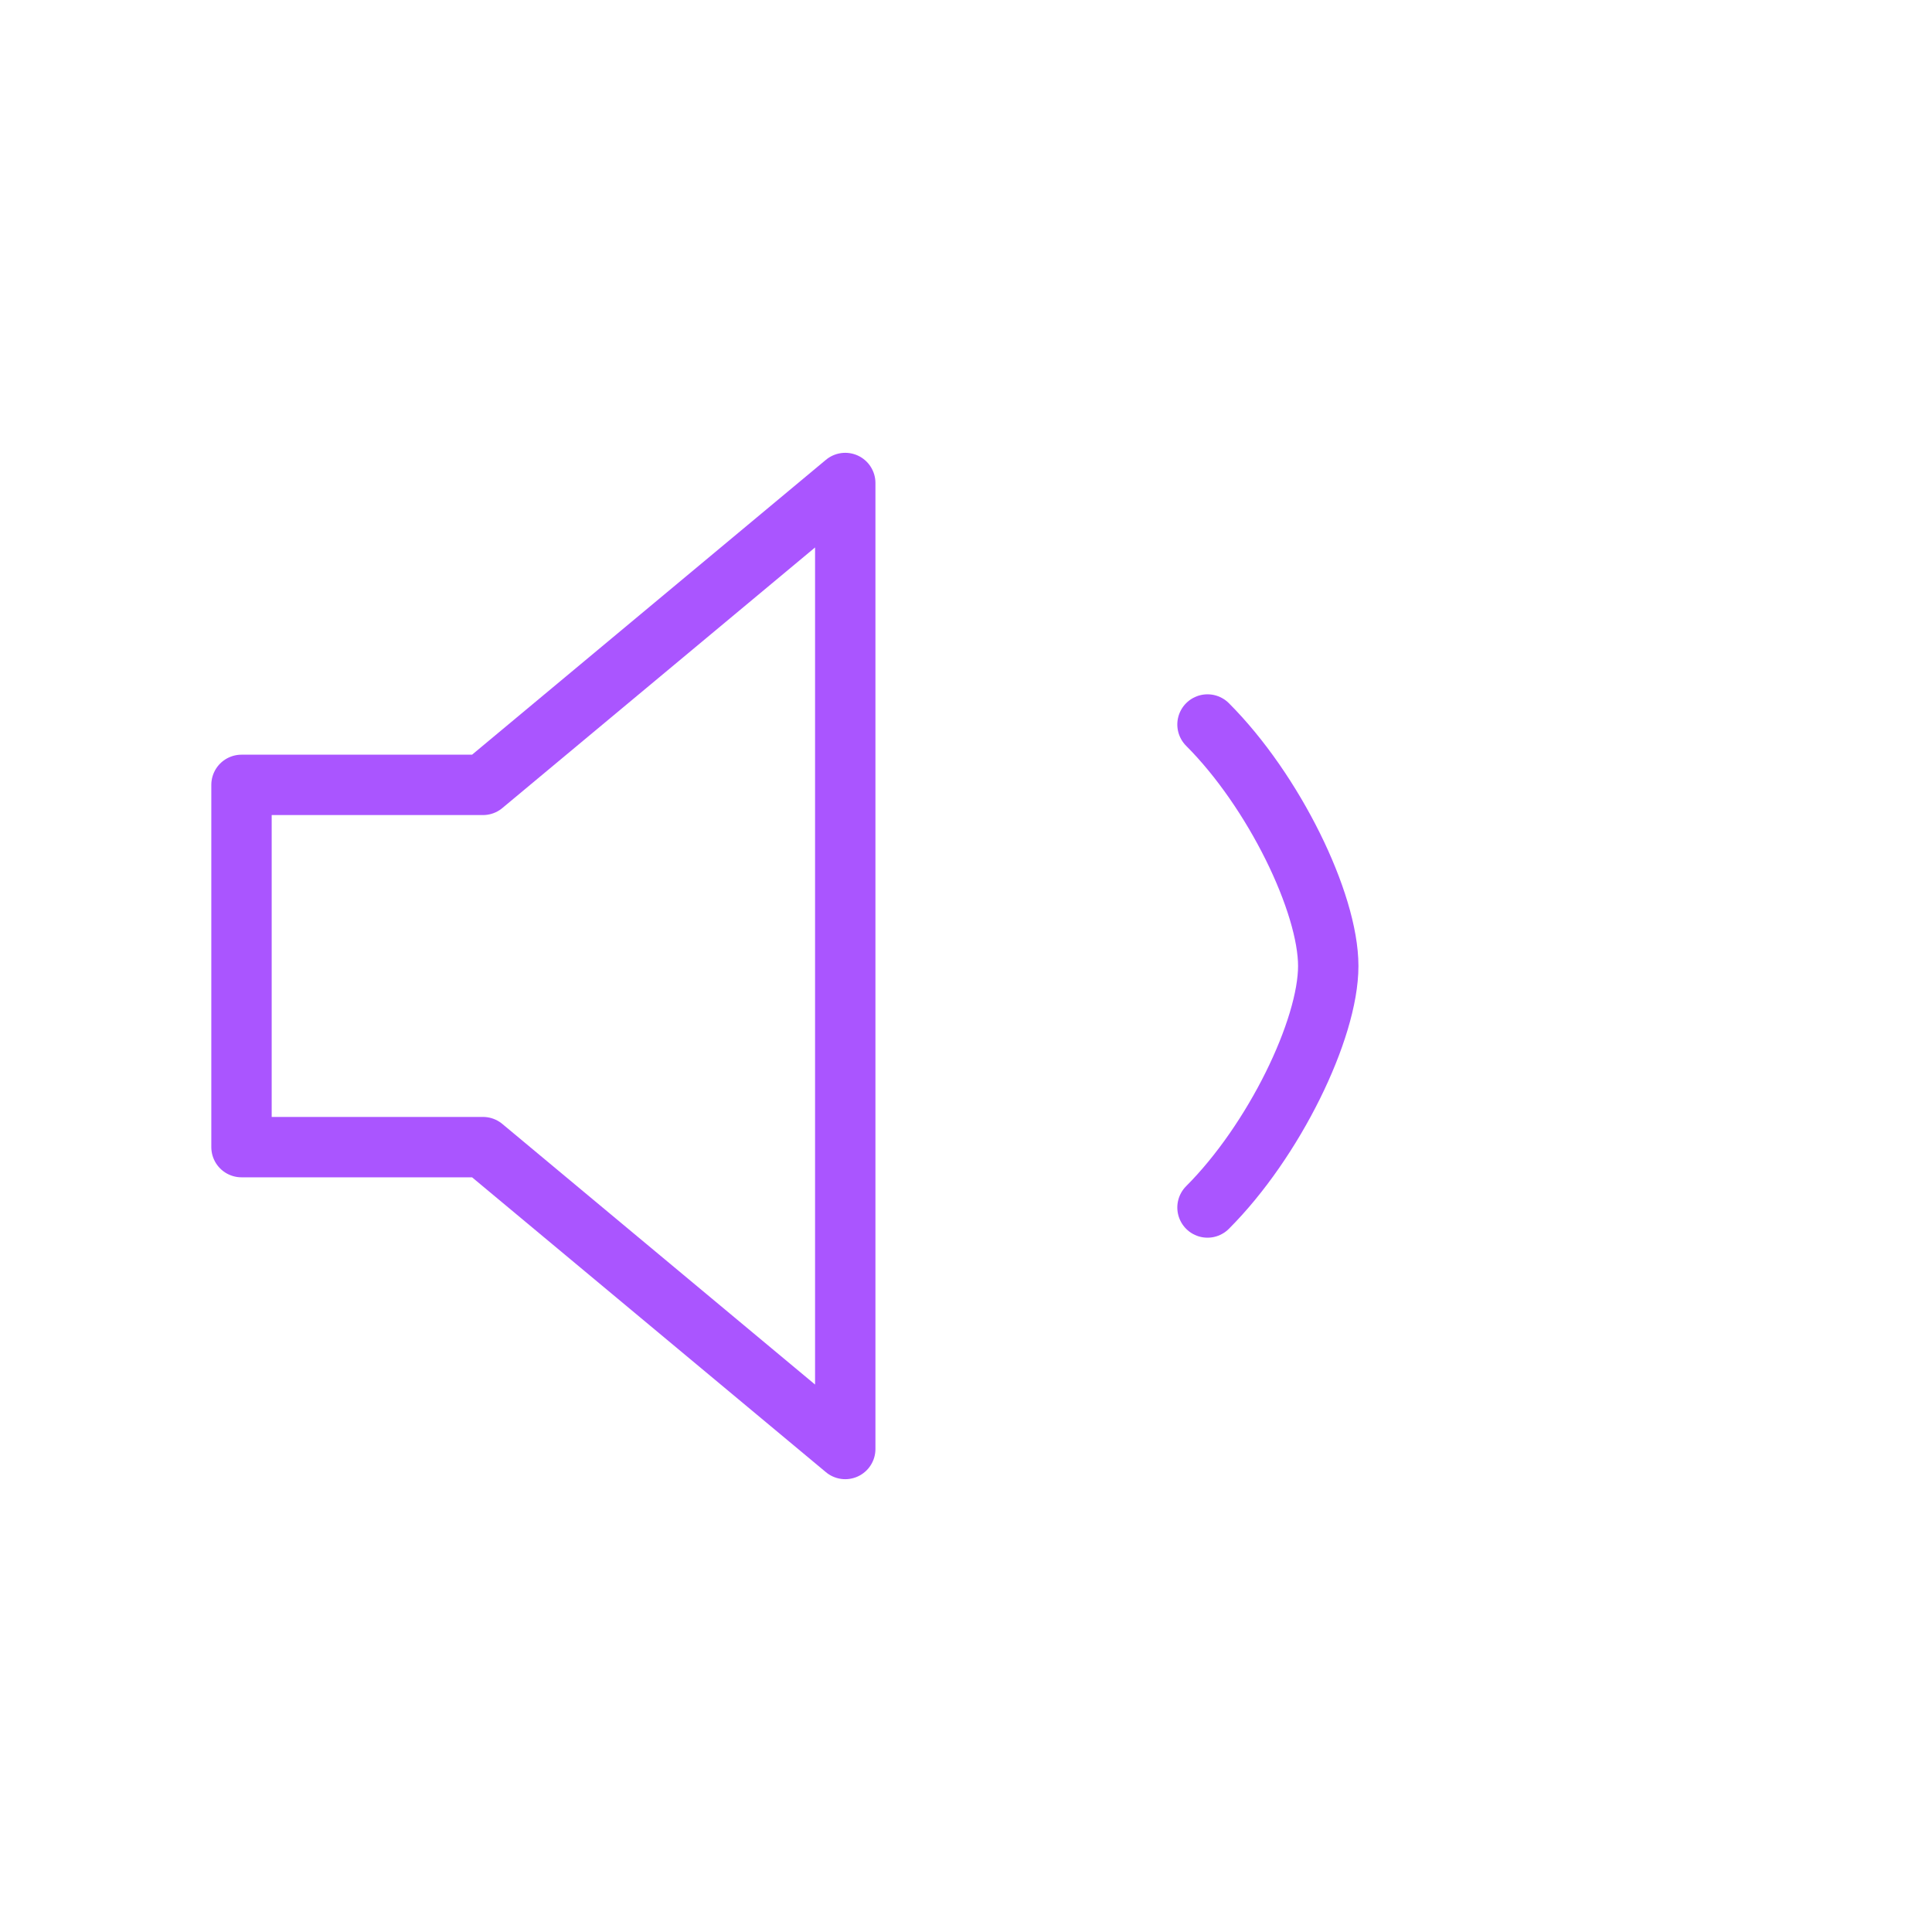
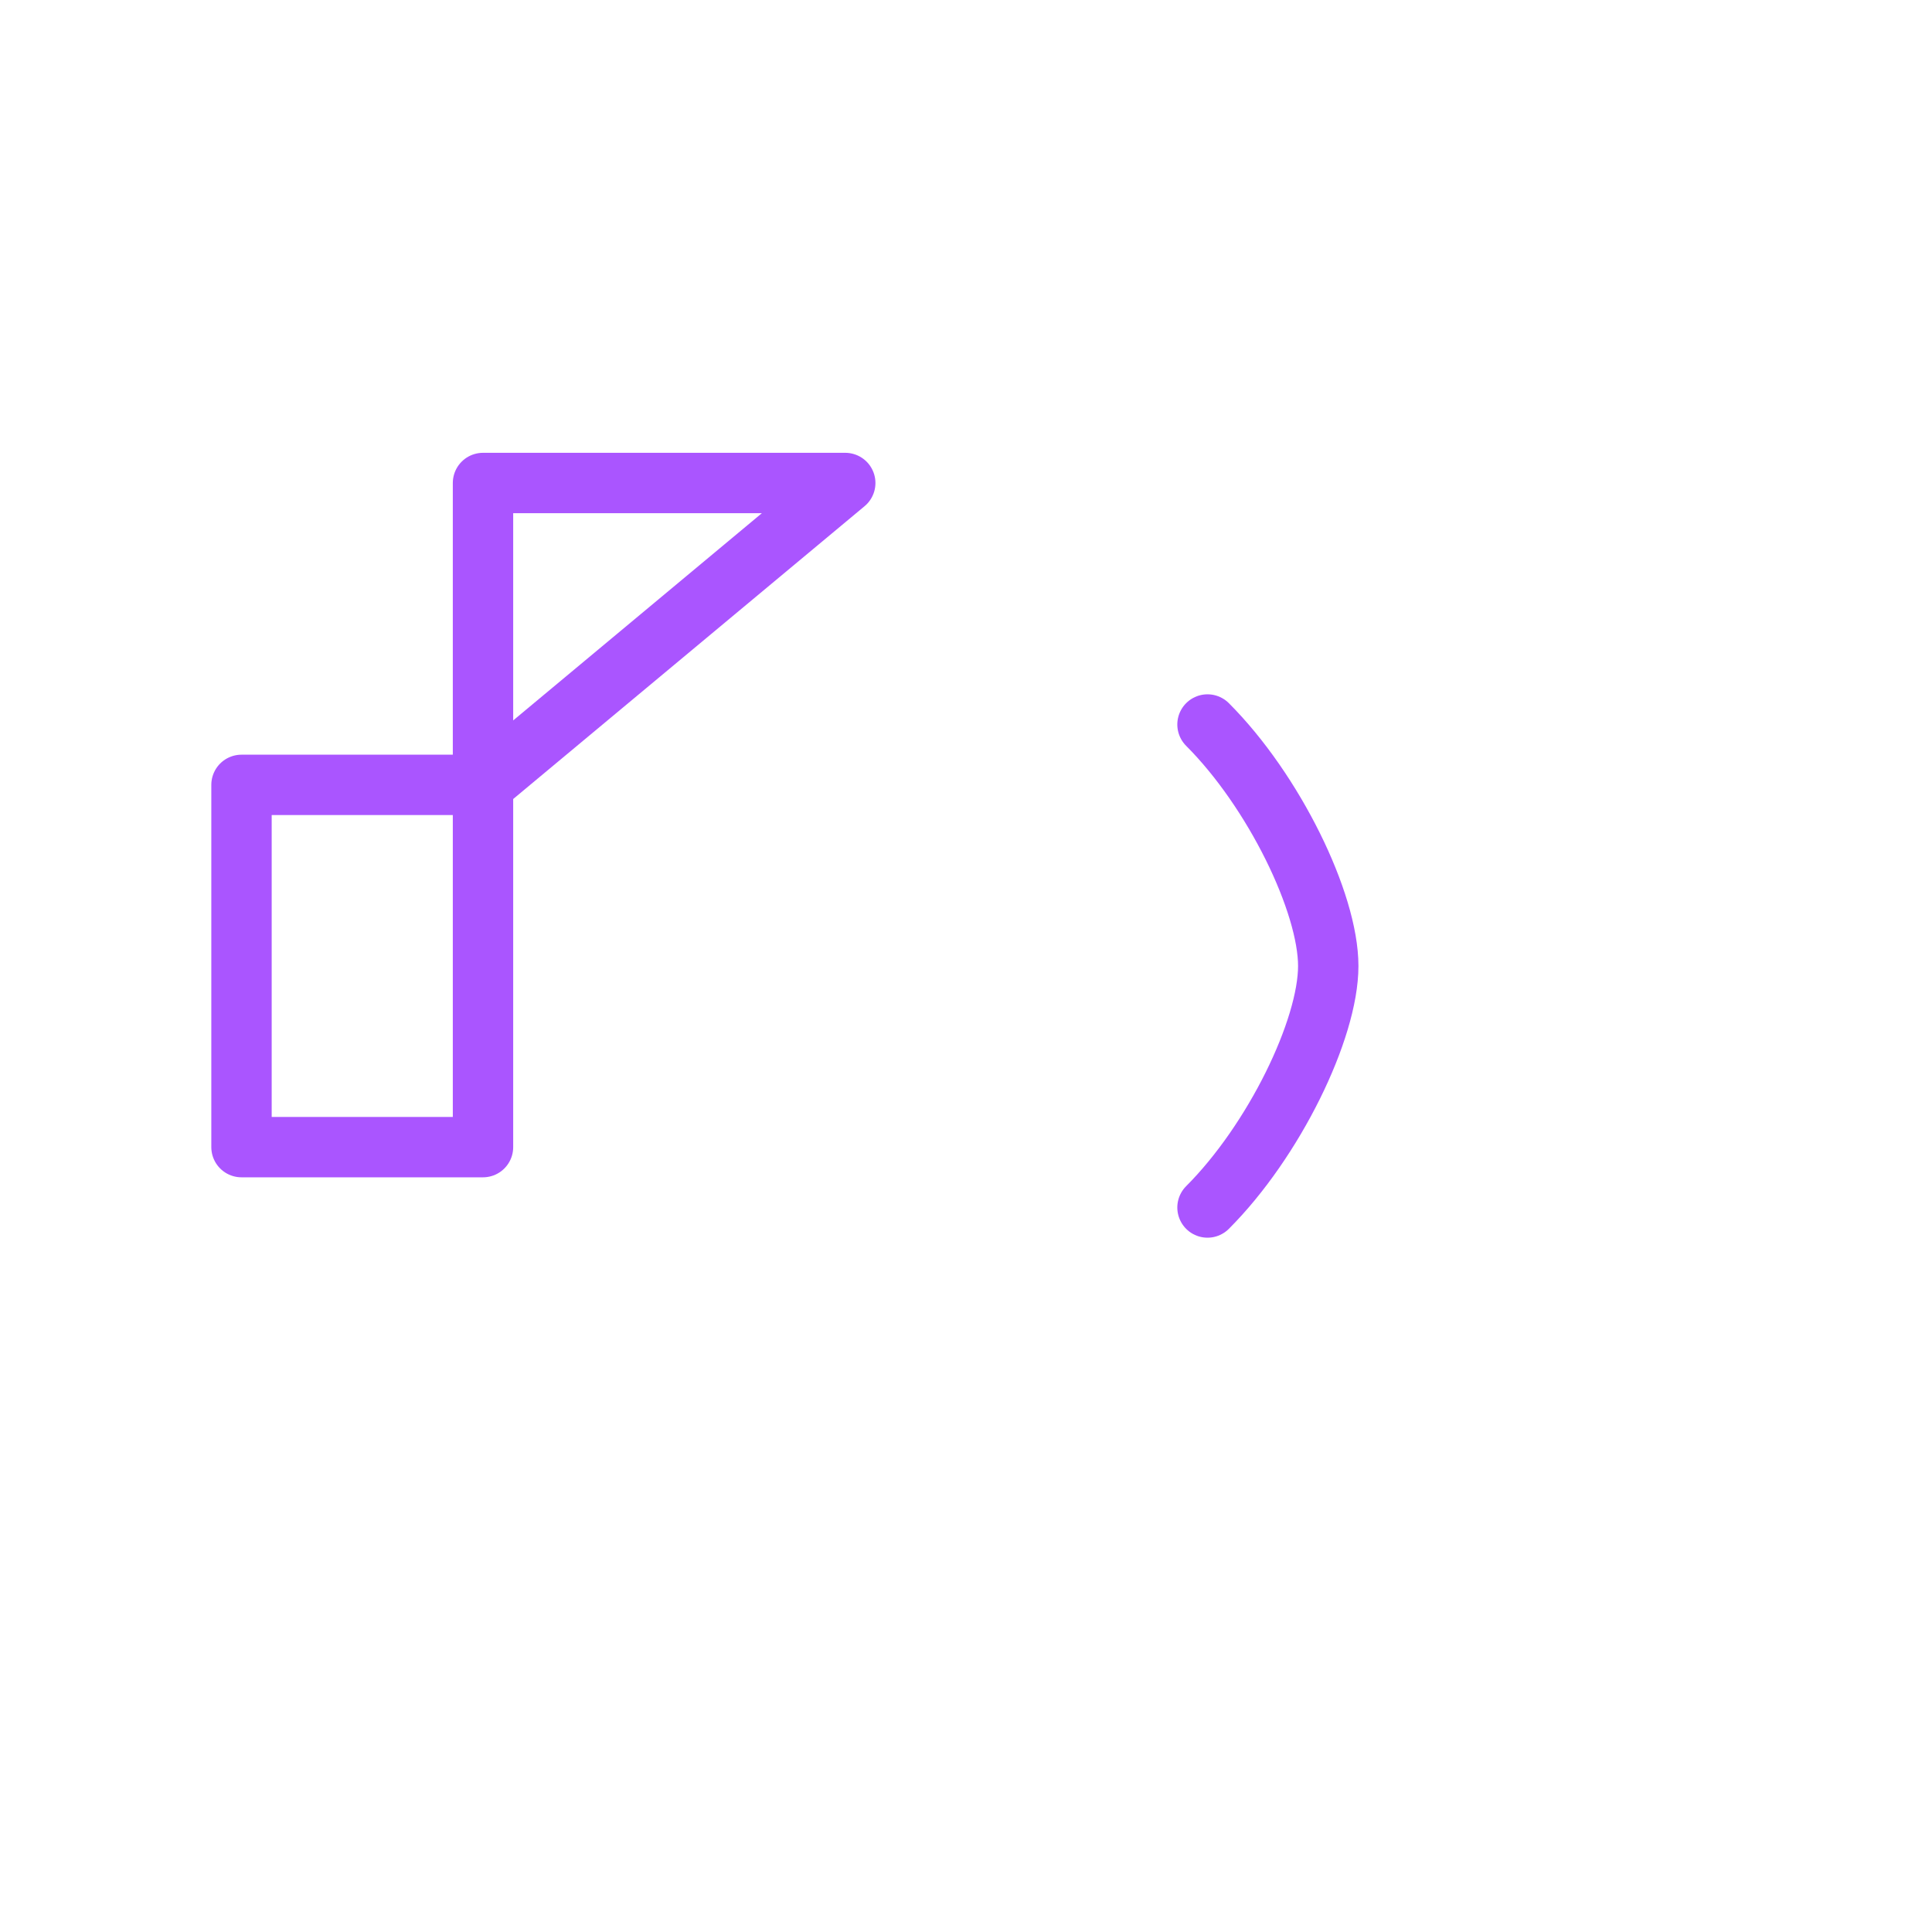
<svg xmlns="http://www.w3.org/2000/svg" viewBox="0 0 64 64" fill="none">
  <defs>
    <filter id="neon-glow" x="-50%" y="-50%" width="200%" height="200%">
      <feGaussianBlur in="SourceGraphic" stdDeviation="3" result="blur" />
      <feMerge>
        <feMergeNode in="blur" />
        <feMergeNode in="SourceGraphic" />
      </feMerge>
    </filter>
  </defs>
-   <path d="M28 16L16 26H8V38H16L28 48V16ZM40 24C42.2 26.2 44 29.9 44 32C44 34.1 42.2 37.8 40 40" stroke="#aa55ff" stroke-width="2" stroke-linecap="round" stroke-linejoin="round" filter="url(#neon-glow)" />
+   <path d="M28 16L16 26H8V38H16V16ZM40 24C42.2 26.2 44 29.9 44 32C44 34.1 42.2 37.8 40 40" stroke="#aa55ff" stroke-width="2" stroke-linecap="round" stroke-linejoin="round" filter="url(#neon-glow)" />
</svg>